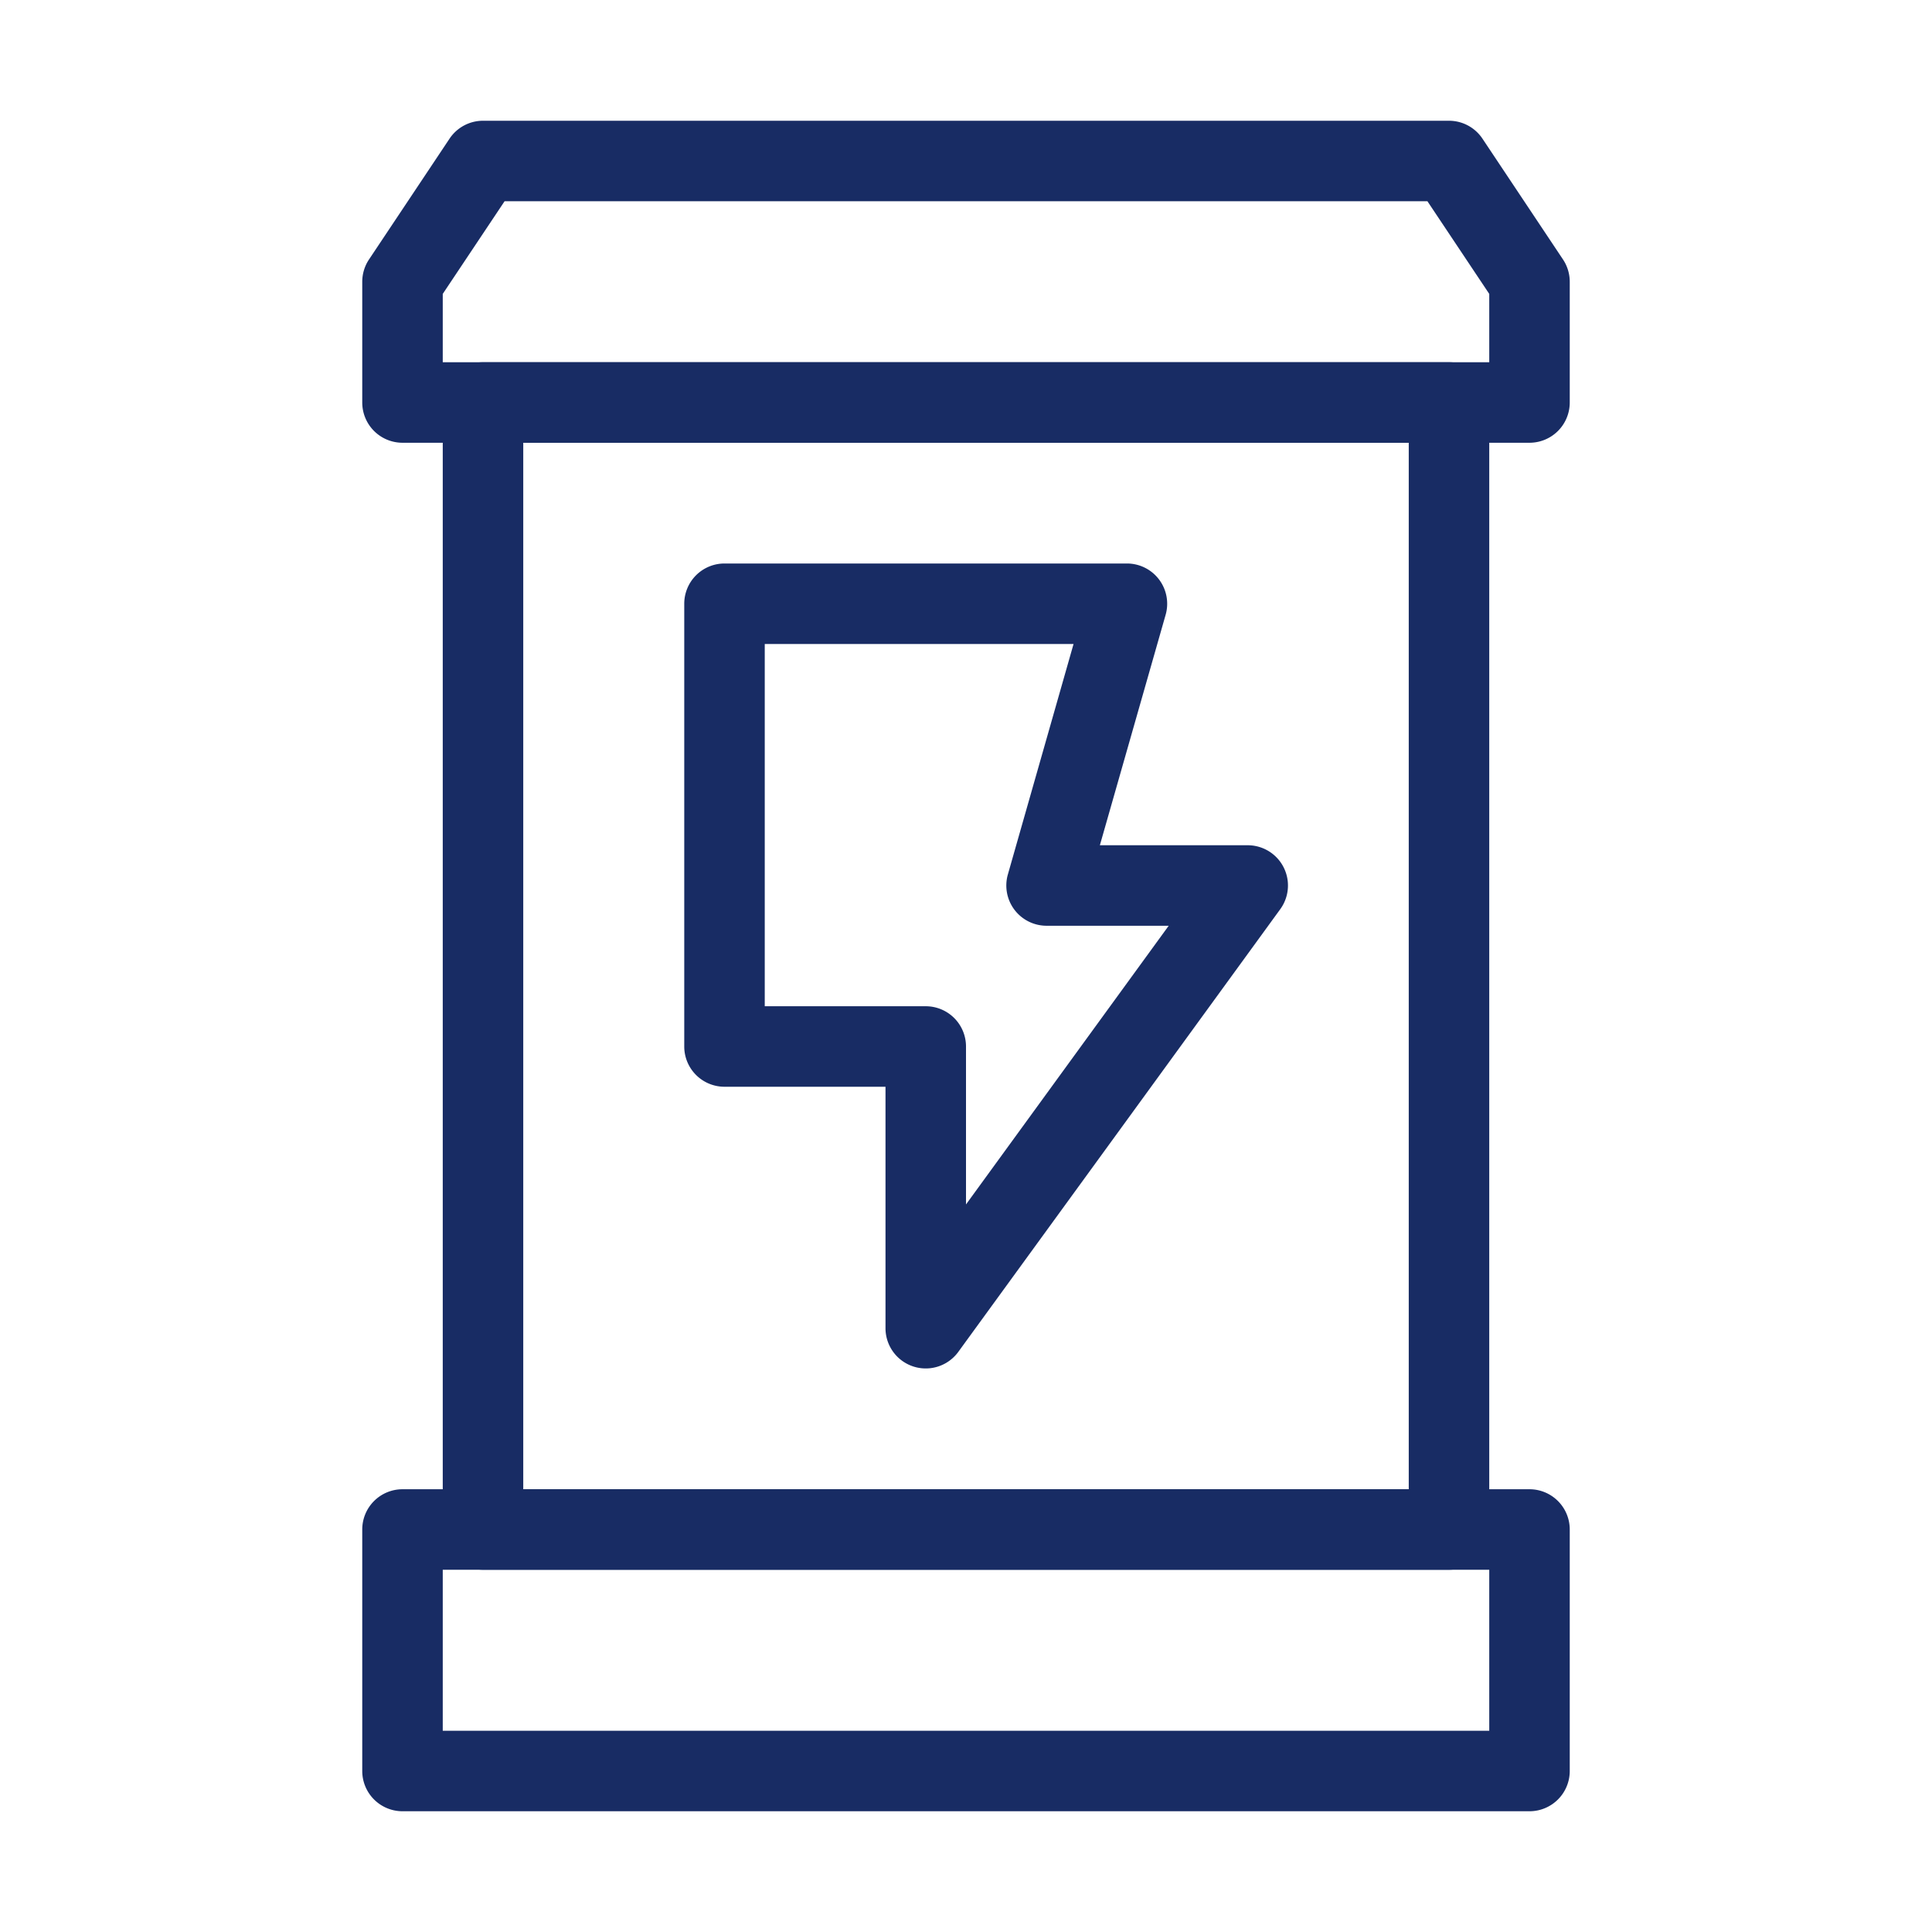
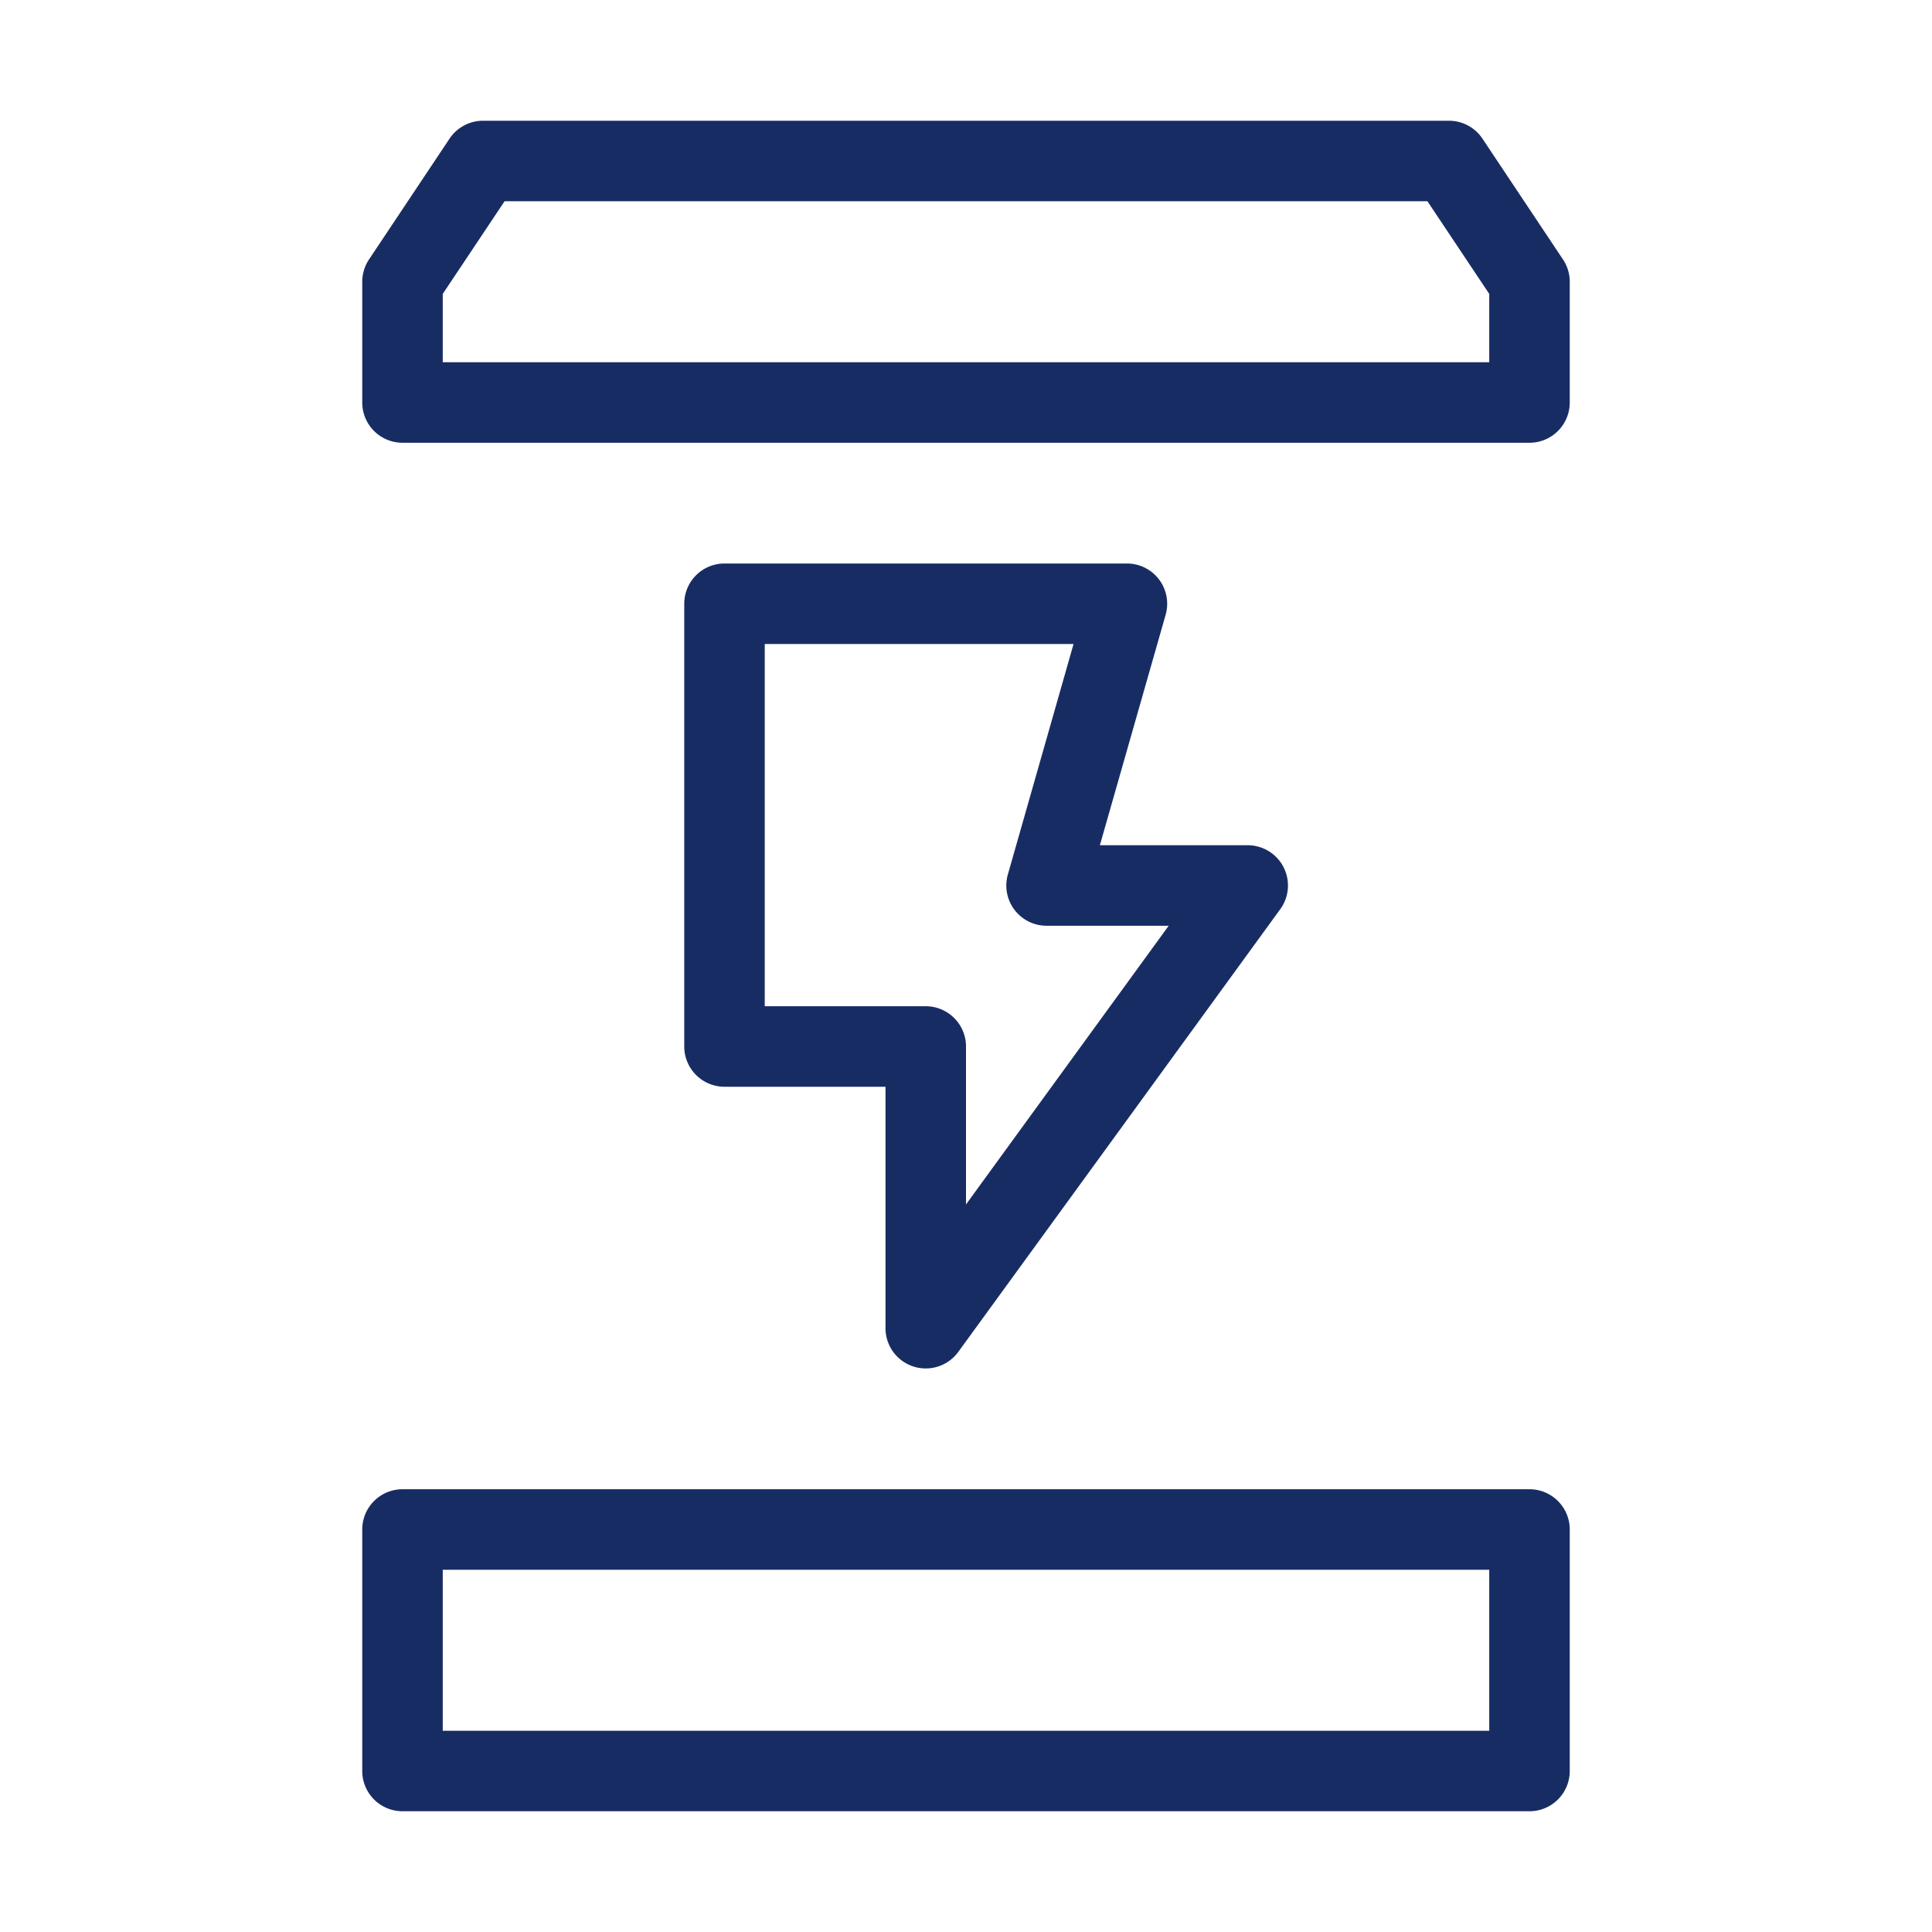
<svg xmlns="http://www.w3.org/2000/svg" fill="#182c64" width="128" height="128" viewBox="0 0 24 24">
  <g fill-rule="evenodd">
-     <path d="M5.5 5a.5.5 0 0 1 .5-.5h12a.5.5 0 0 1 .5.5v14a.5.5 0 0 1-.5.5H6a.5.5 0 0 1-.5-.5V5Zm1 .5v13h11v-13h-11Z" />
    <path d="M5.584 1.723A.5.5 0 0 1 6 1.5h12a.5.5 0 0 1 .416.223l1 1.5a.5.5 0 0 1 .084.277V5a.5.5 0 0 1-.5.5H5a.5.5 0 0 1-.5-.5V3.5a.5.5 0 0 1 .084-.277l1-1.5Zm.684.777L5.5 3.651V4.5h13v-.849L17.732 2.5H6.268ZM4.5 19a.5.5 0 0 1 .5-.5h14a.5.5 0 0 1 .5.5v3a.5.5 0 0 1-.5.5H5a.5.5 0 0 1-.5-.5v-3Zm1 .5v2h13v-2h-13ZM8.5 7.5A.5.5 0 0 1 9 7h5a.5.5 0 0 1 .48.637l-.817 2.863H15.5a.5.5 0 0 1 .404.794l-4 5.5A.5.5 0 0 1 11 16.5v-3H9a.5.5 0 0 1-.5-.5V7.5Zm1 .5v4.5h2a.5.5 0 0 1 .5.5v1.962l2.518-3.462H13a.5.5 0 0 1-.48-.637L13.336 8H9.5Z" />
  </g>
</svg>